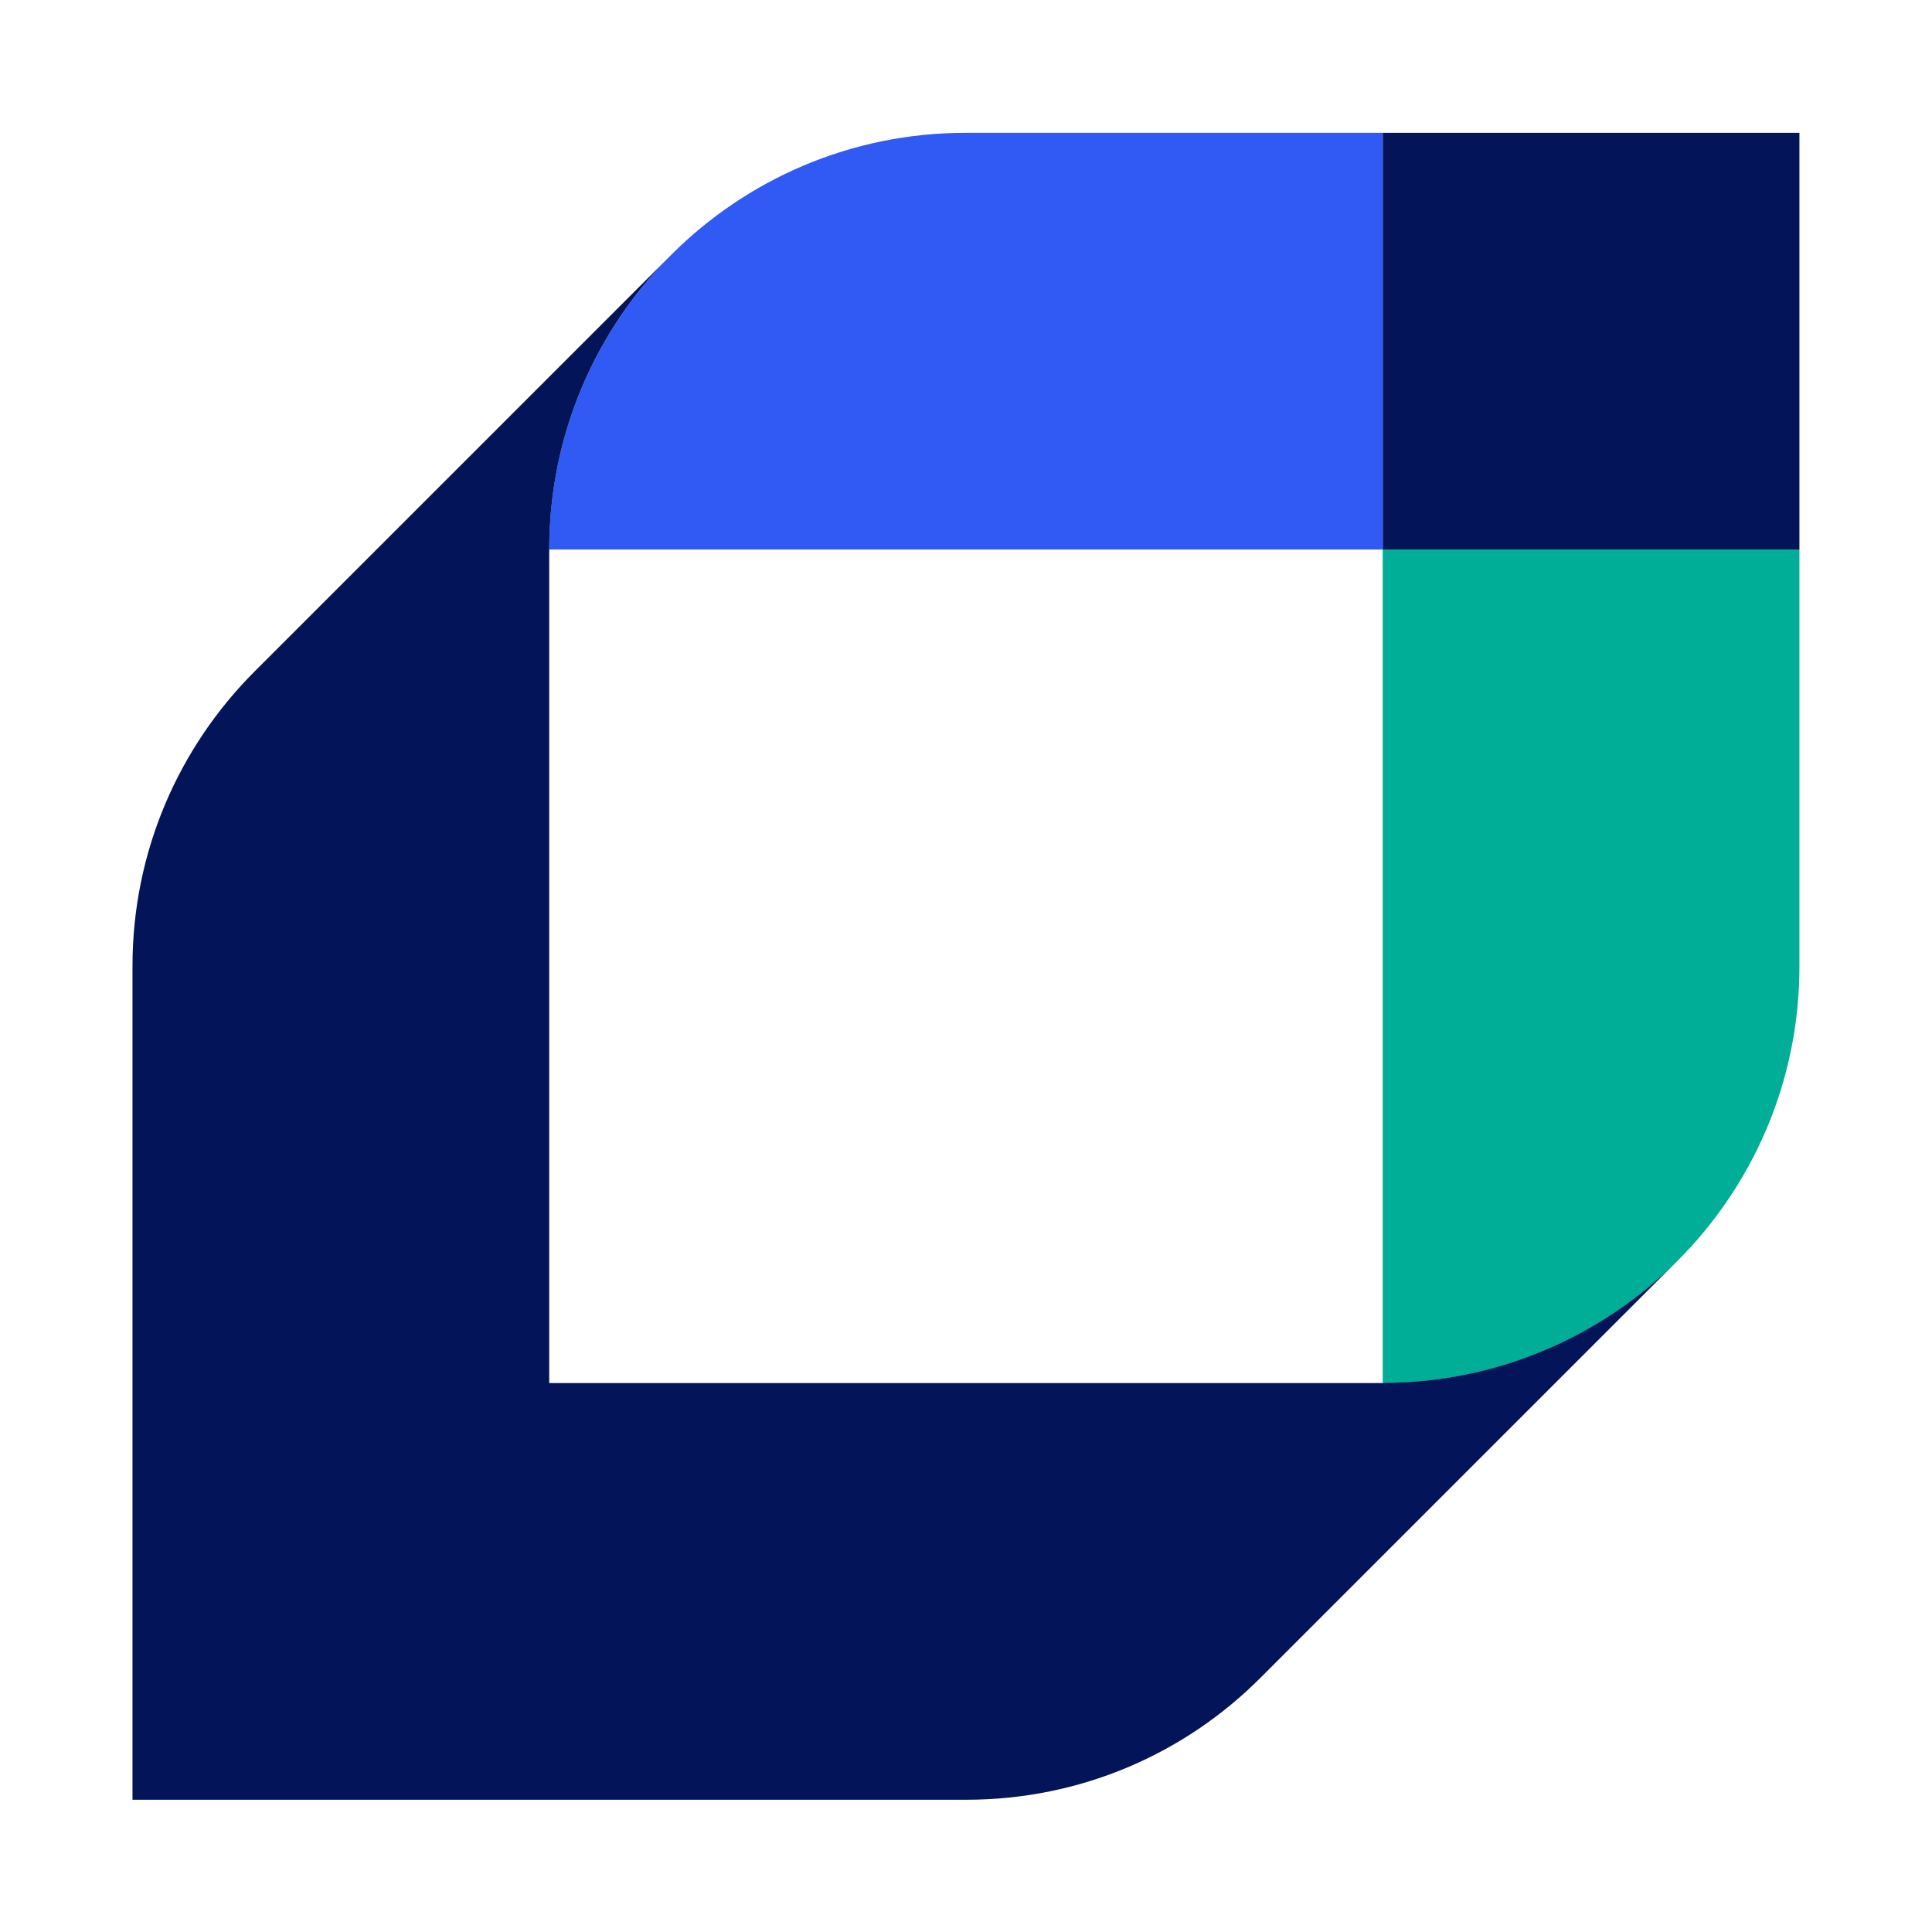
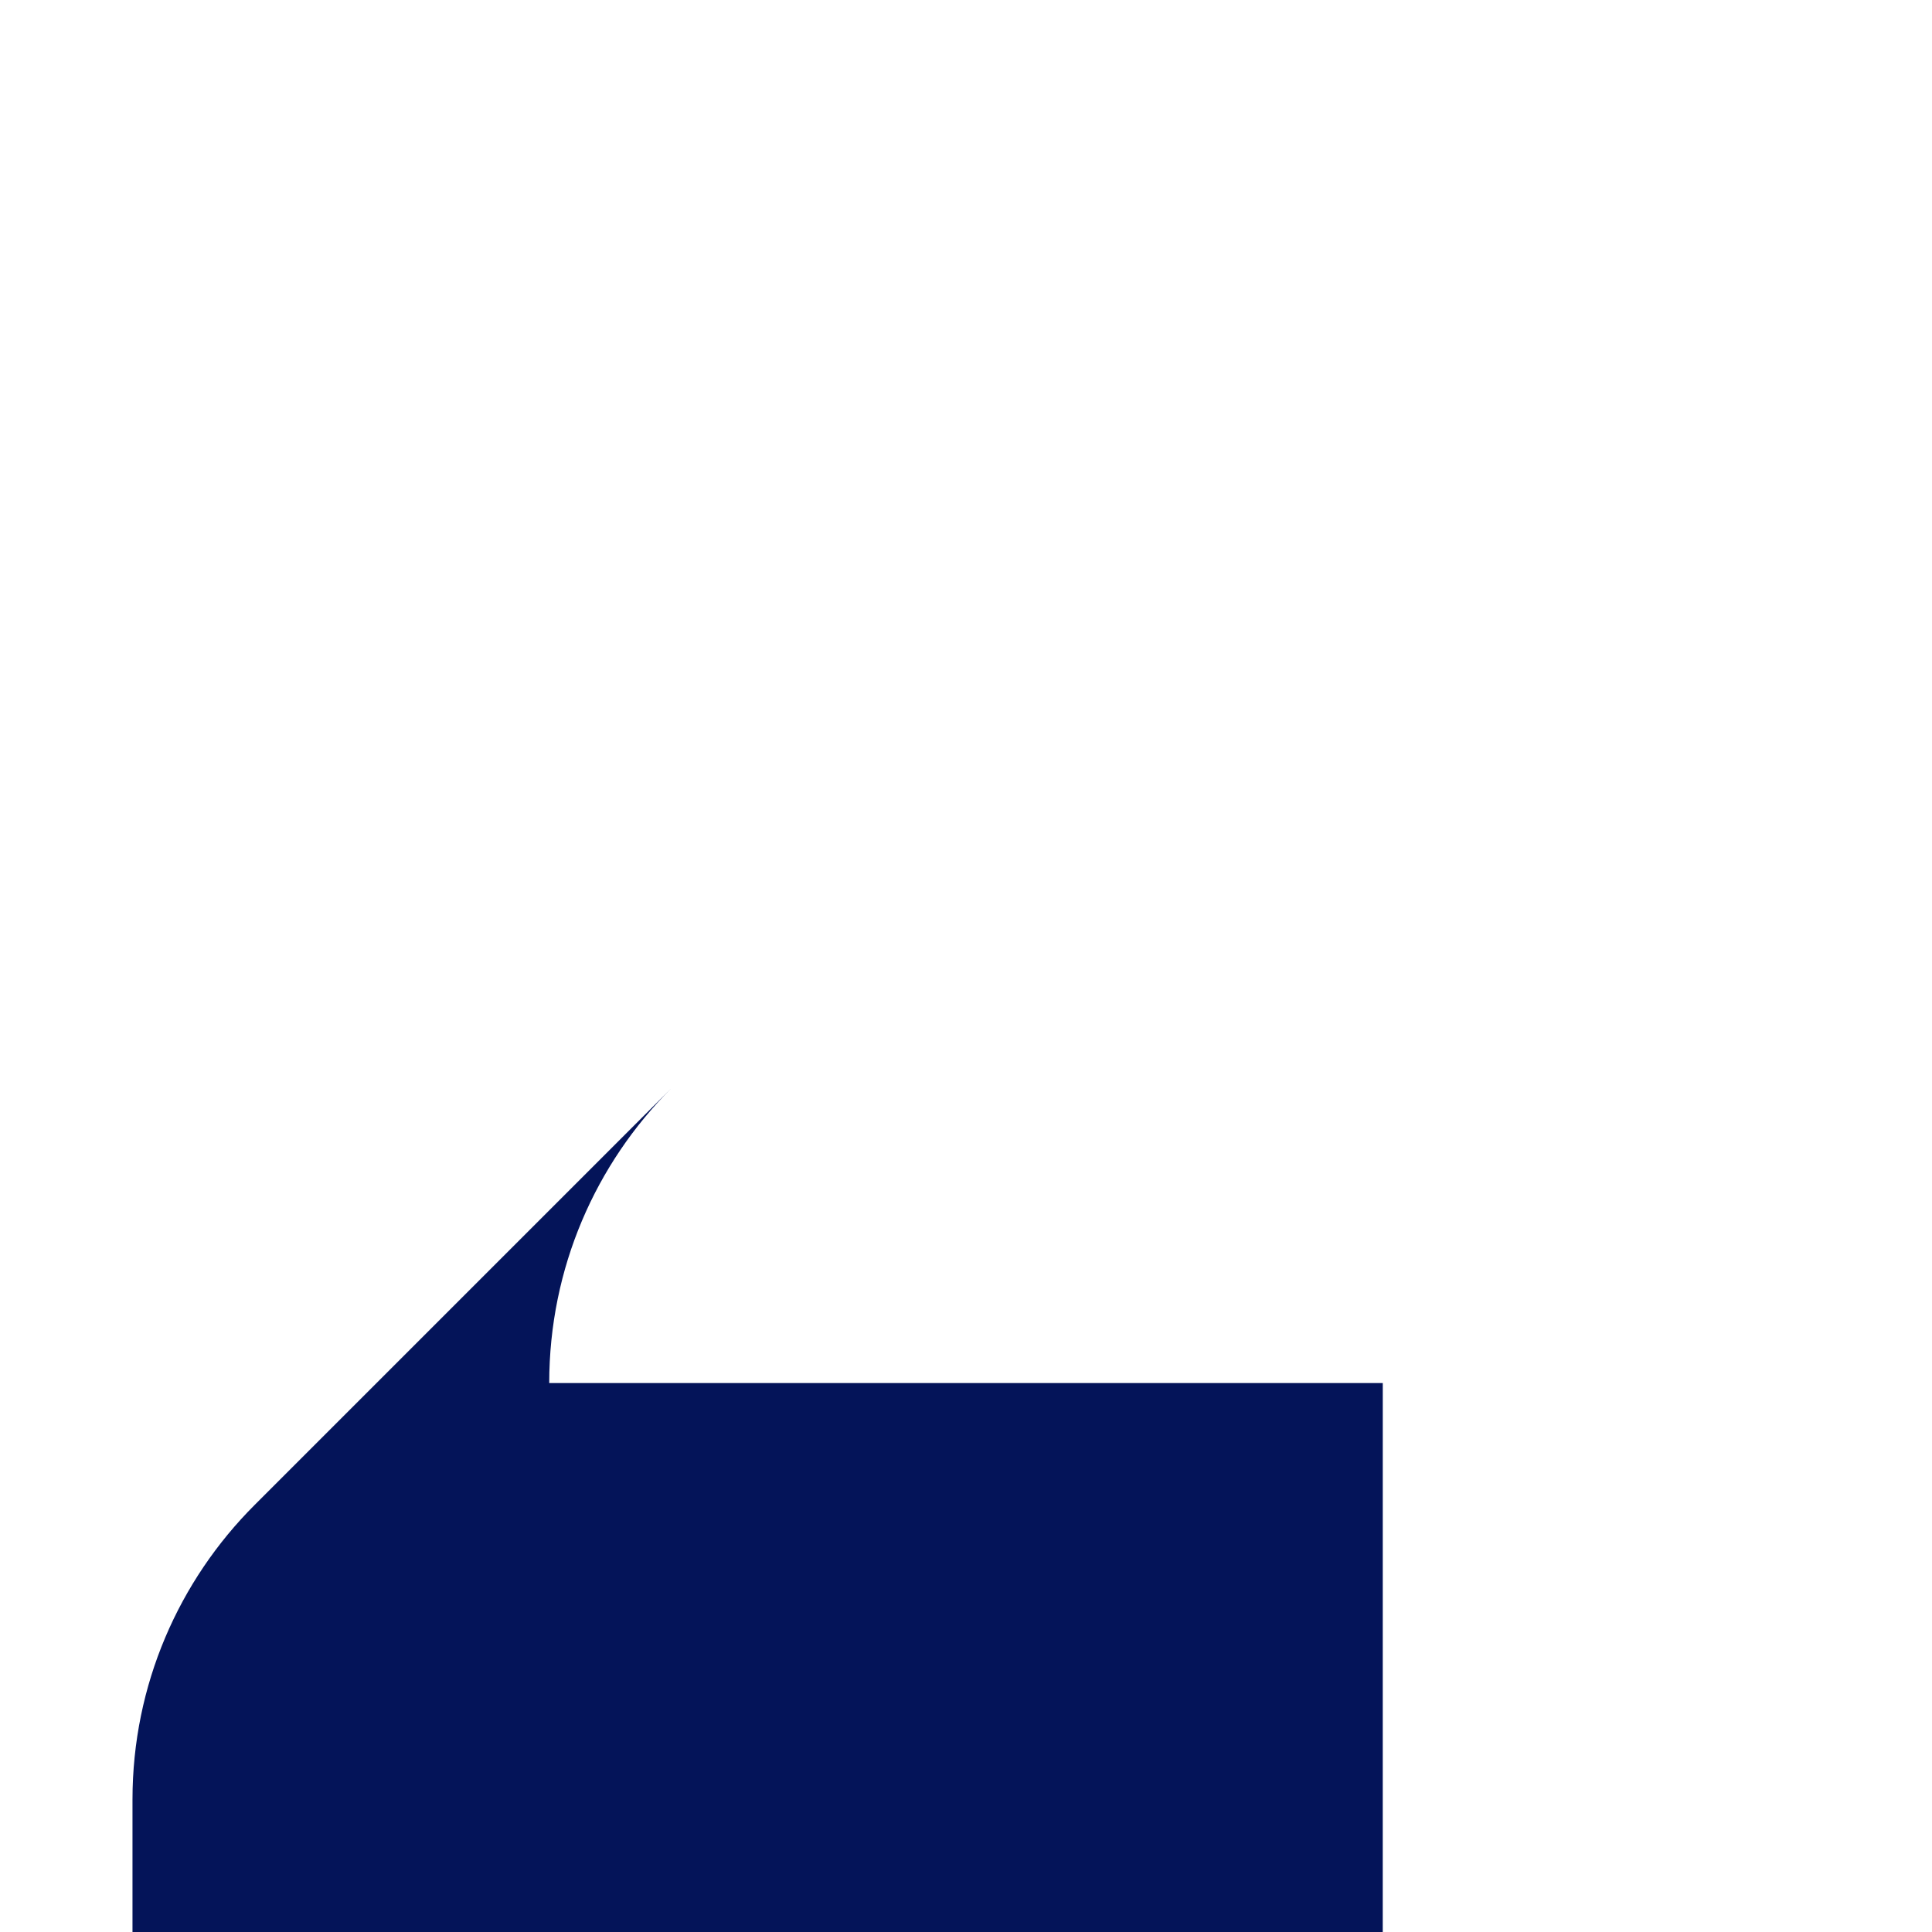
<svg xmlns="http://www.w3.org/2000/svg" xmlns:ns1="http://sodipodi.sourceforge.net/DTD/sodipodi-0.dtd" xmlns:ns2="http://www.inkscape.org/namespaces/inkscape" width="100" height="100" viewBox="0 0 100 100" version="1.1" id="svg4" ns1:docname="tiaa.org-2024.svg" style="fill:none" ns2:version="1.4 (e7c3feb100, 2024-10-09)" xml:space="preserve">
  <defs id="defs1" />
  <ns1:namedview id="namedview1" pagecolor="#ffffff" bordercolor="#000000" borderopacity="0.25" ns2:showpageshadow="2" ns2:pageopacity="0.0" ns2:pagecheckerboard="0" ns2:deskcolor="#d1d1d1" ns2:zoom="3.975" ns2:cx="73.207547" ns2:cy="19.874214" ns2:window-width="1920" ns2:window-height="1043" ns2:window-x="0" ns2:window-y="0" ns2:window-maximized="1" ns2:current-layer="svg4" />
  <g id="g1" transform="matrix(2.157,0,0,2.157,37.06,180.796)">
-     <path d="m 25.998,-80.631 h -9.999 v 9.999 h 9.999 z" fill="#041459" id="path2" />
-     <path d="m 5.992,-80.631 c -5.521,0 -9.995,4.478 -9.995,9.999 h 20.002 v -9.999 z" fill="#305af3" id="path3" />
-     <path d="m 25.998,-60.626 c 0,5.521 -4.478,9.995 -9.999,9.995 v -9.995 -10.007 h 9.999 z" fill="#00ad97" id="path4" />
-     <path d="m 16,-50.63 h -0.409 -9.586 -10.007 v -20.002 c 0,-2.763 1.118,-5.262 2.925,-7.069 l -9.995,9.995 c -1.811,1.811 -2.93,4.311 -2.93,7.069 v 20.006 h 20.006 c 2.763,0 5.262,-1.118 7.069,-2.934 l 9.995,-9.995 c -1.811,1.807 -4.311,2.925 -7.069,2.925 z" fill="#041459" id="path5" />
+     <path d="m 16,-50.63 h -0.409 -9.586 -10.007 c 0,-2.763 1.118,-5.262 2.925,-7.069 l -9.995,9.995 c -1.811,1.811 -2.93,4.311 -2.93,7.069 v 20.006 h 20.006 c 2.763,0 5.262,-1.118 7.069,-2.934 l 9.995,-9.995 c -1.811,1.807 -4.311,2.925 -7.069,2.925 z" fill="#041459" id="path5" />
  </g>
</svg>